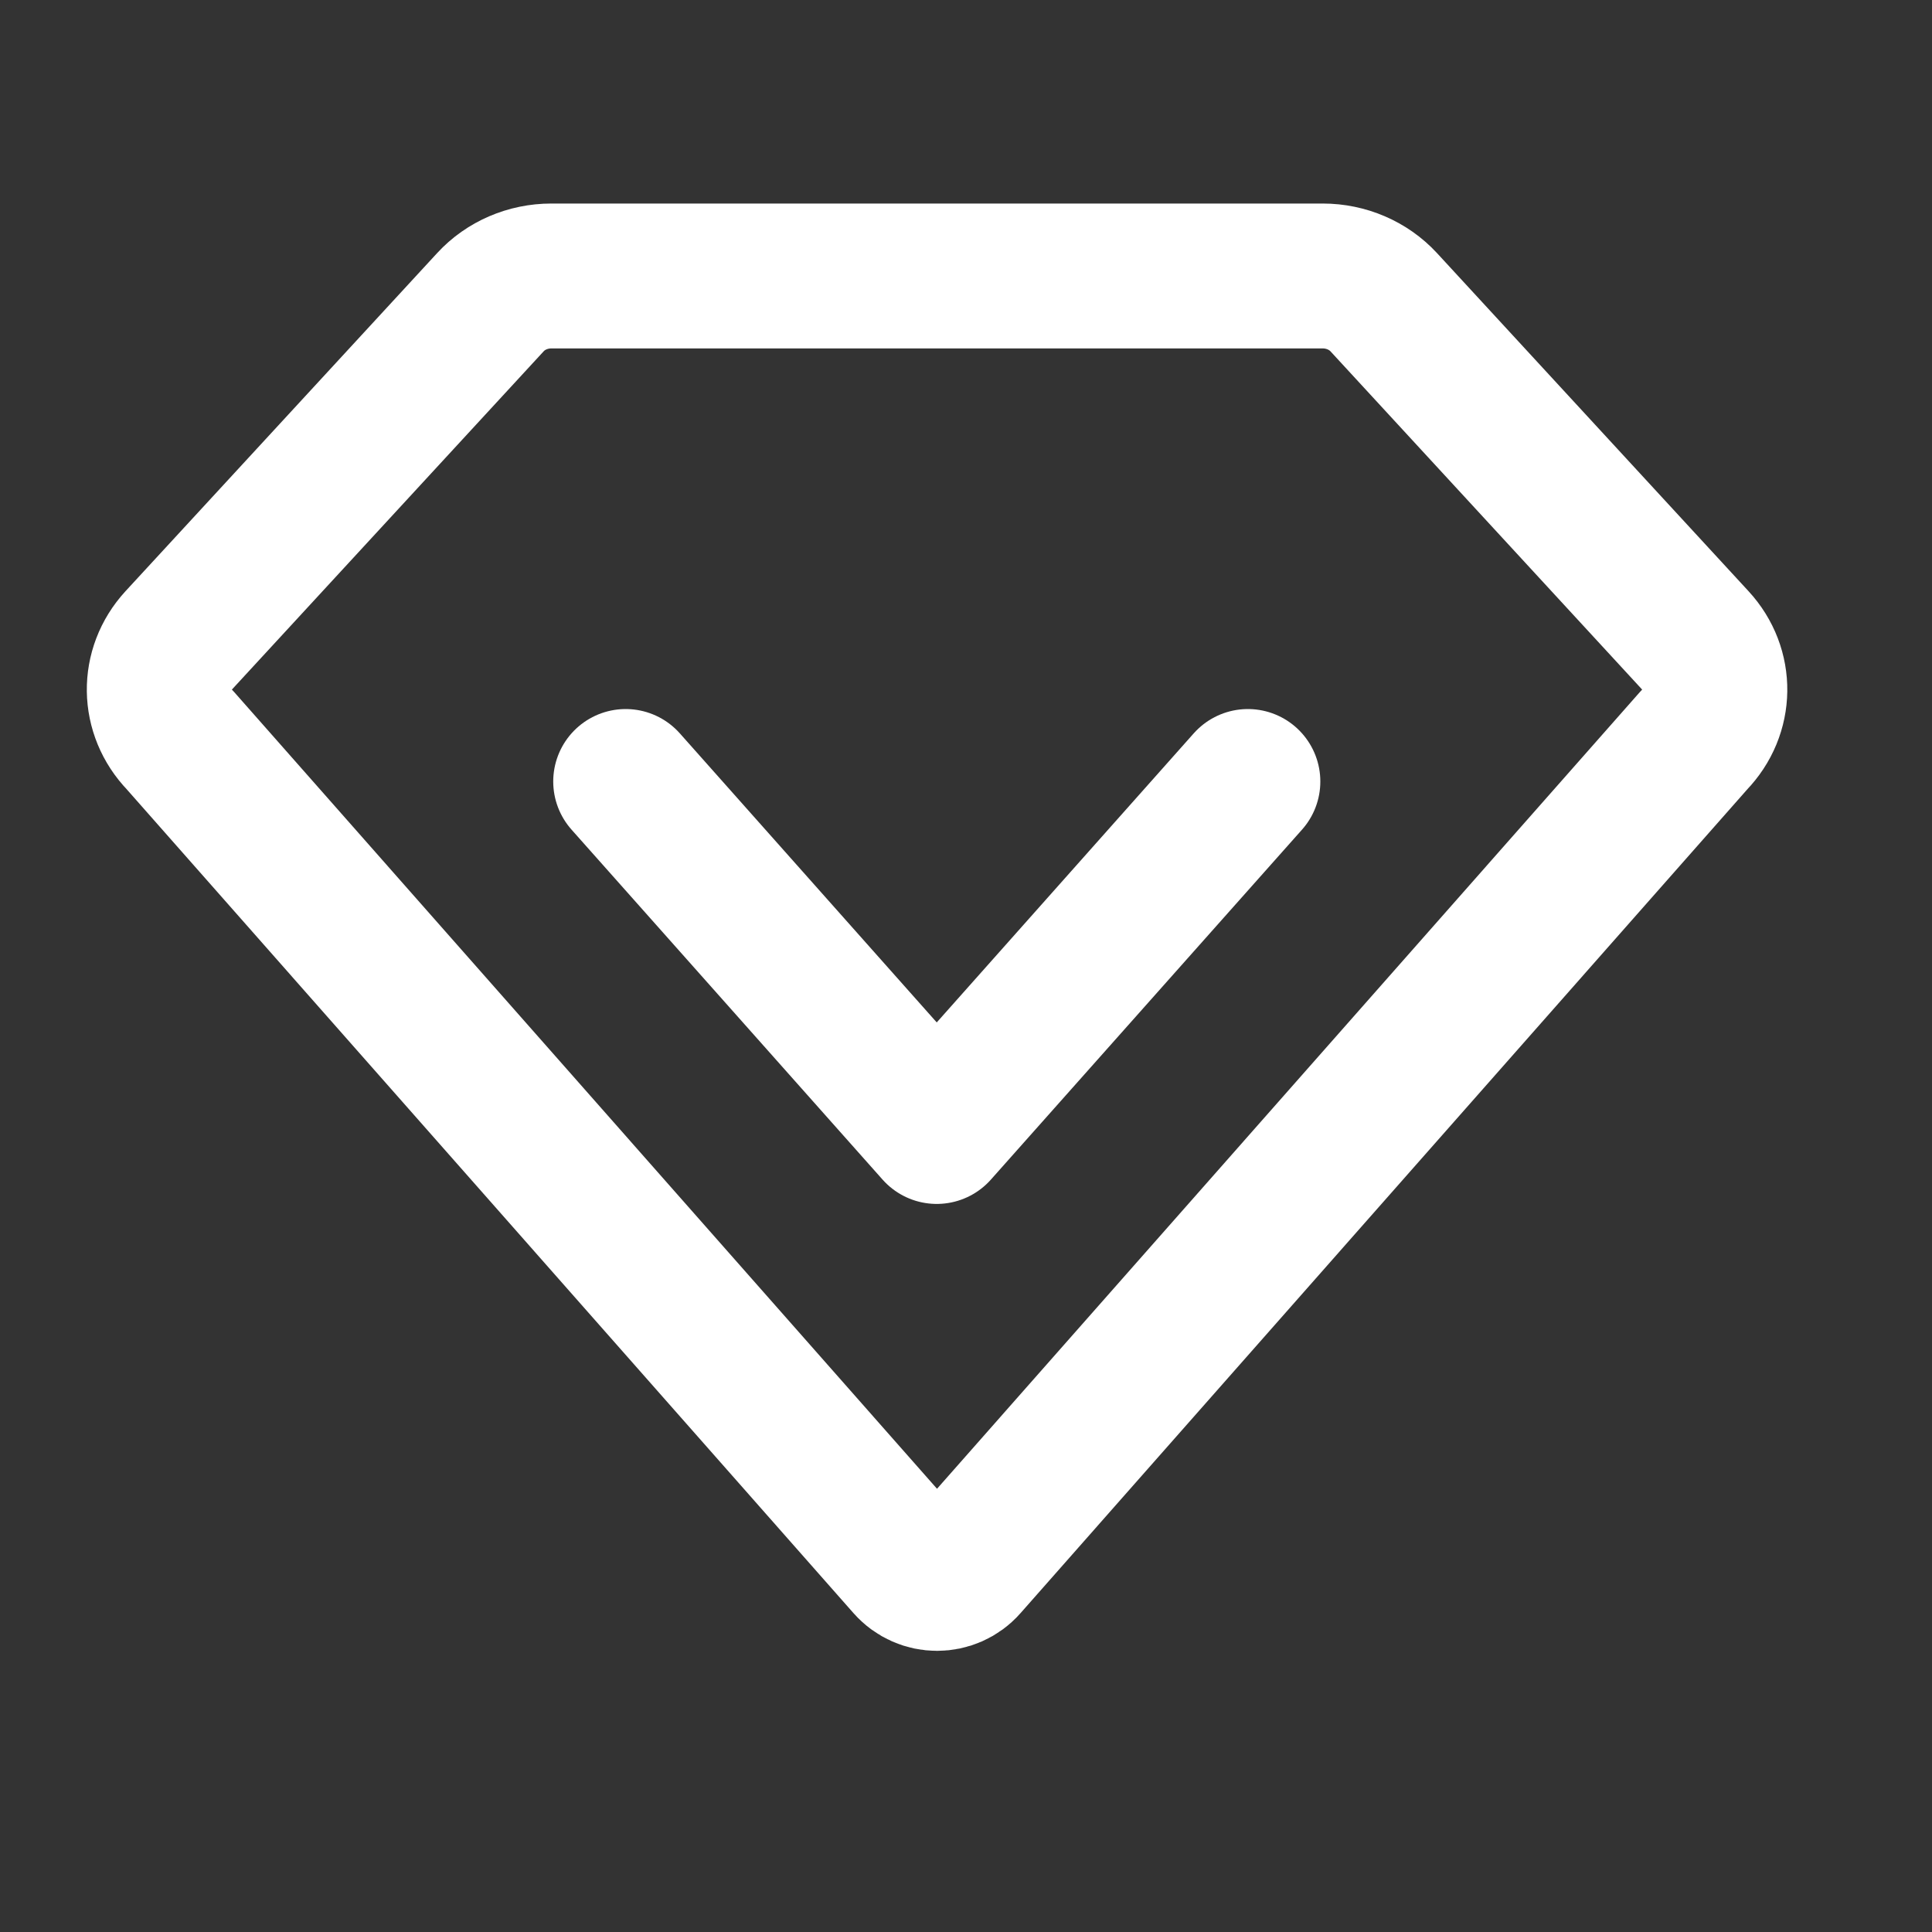
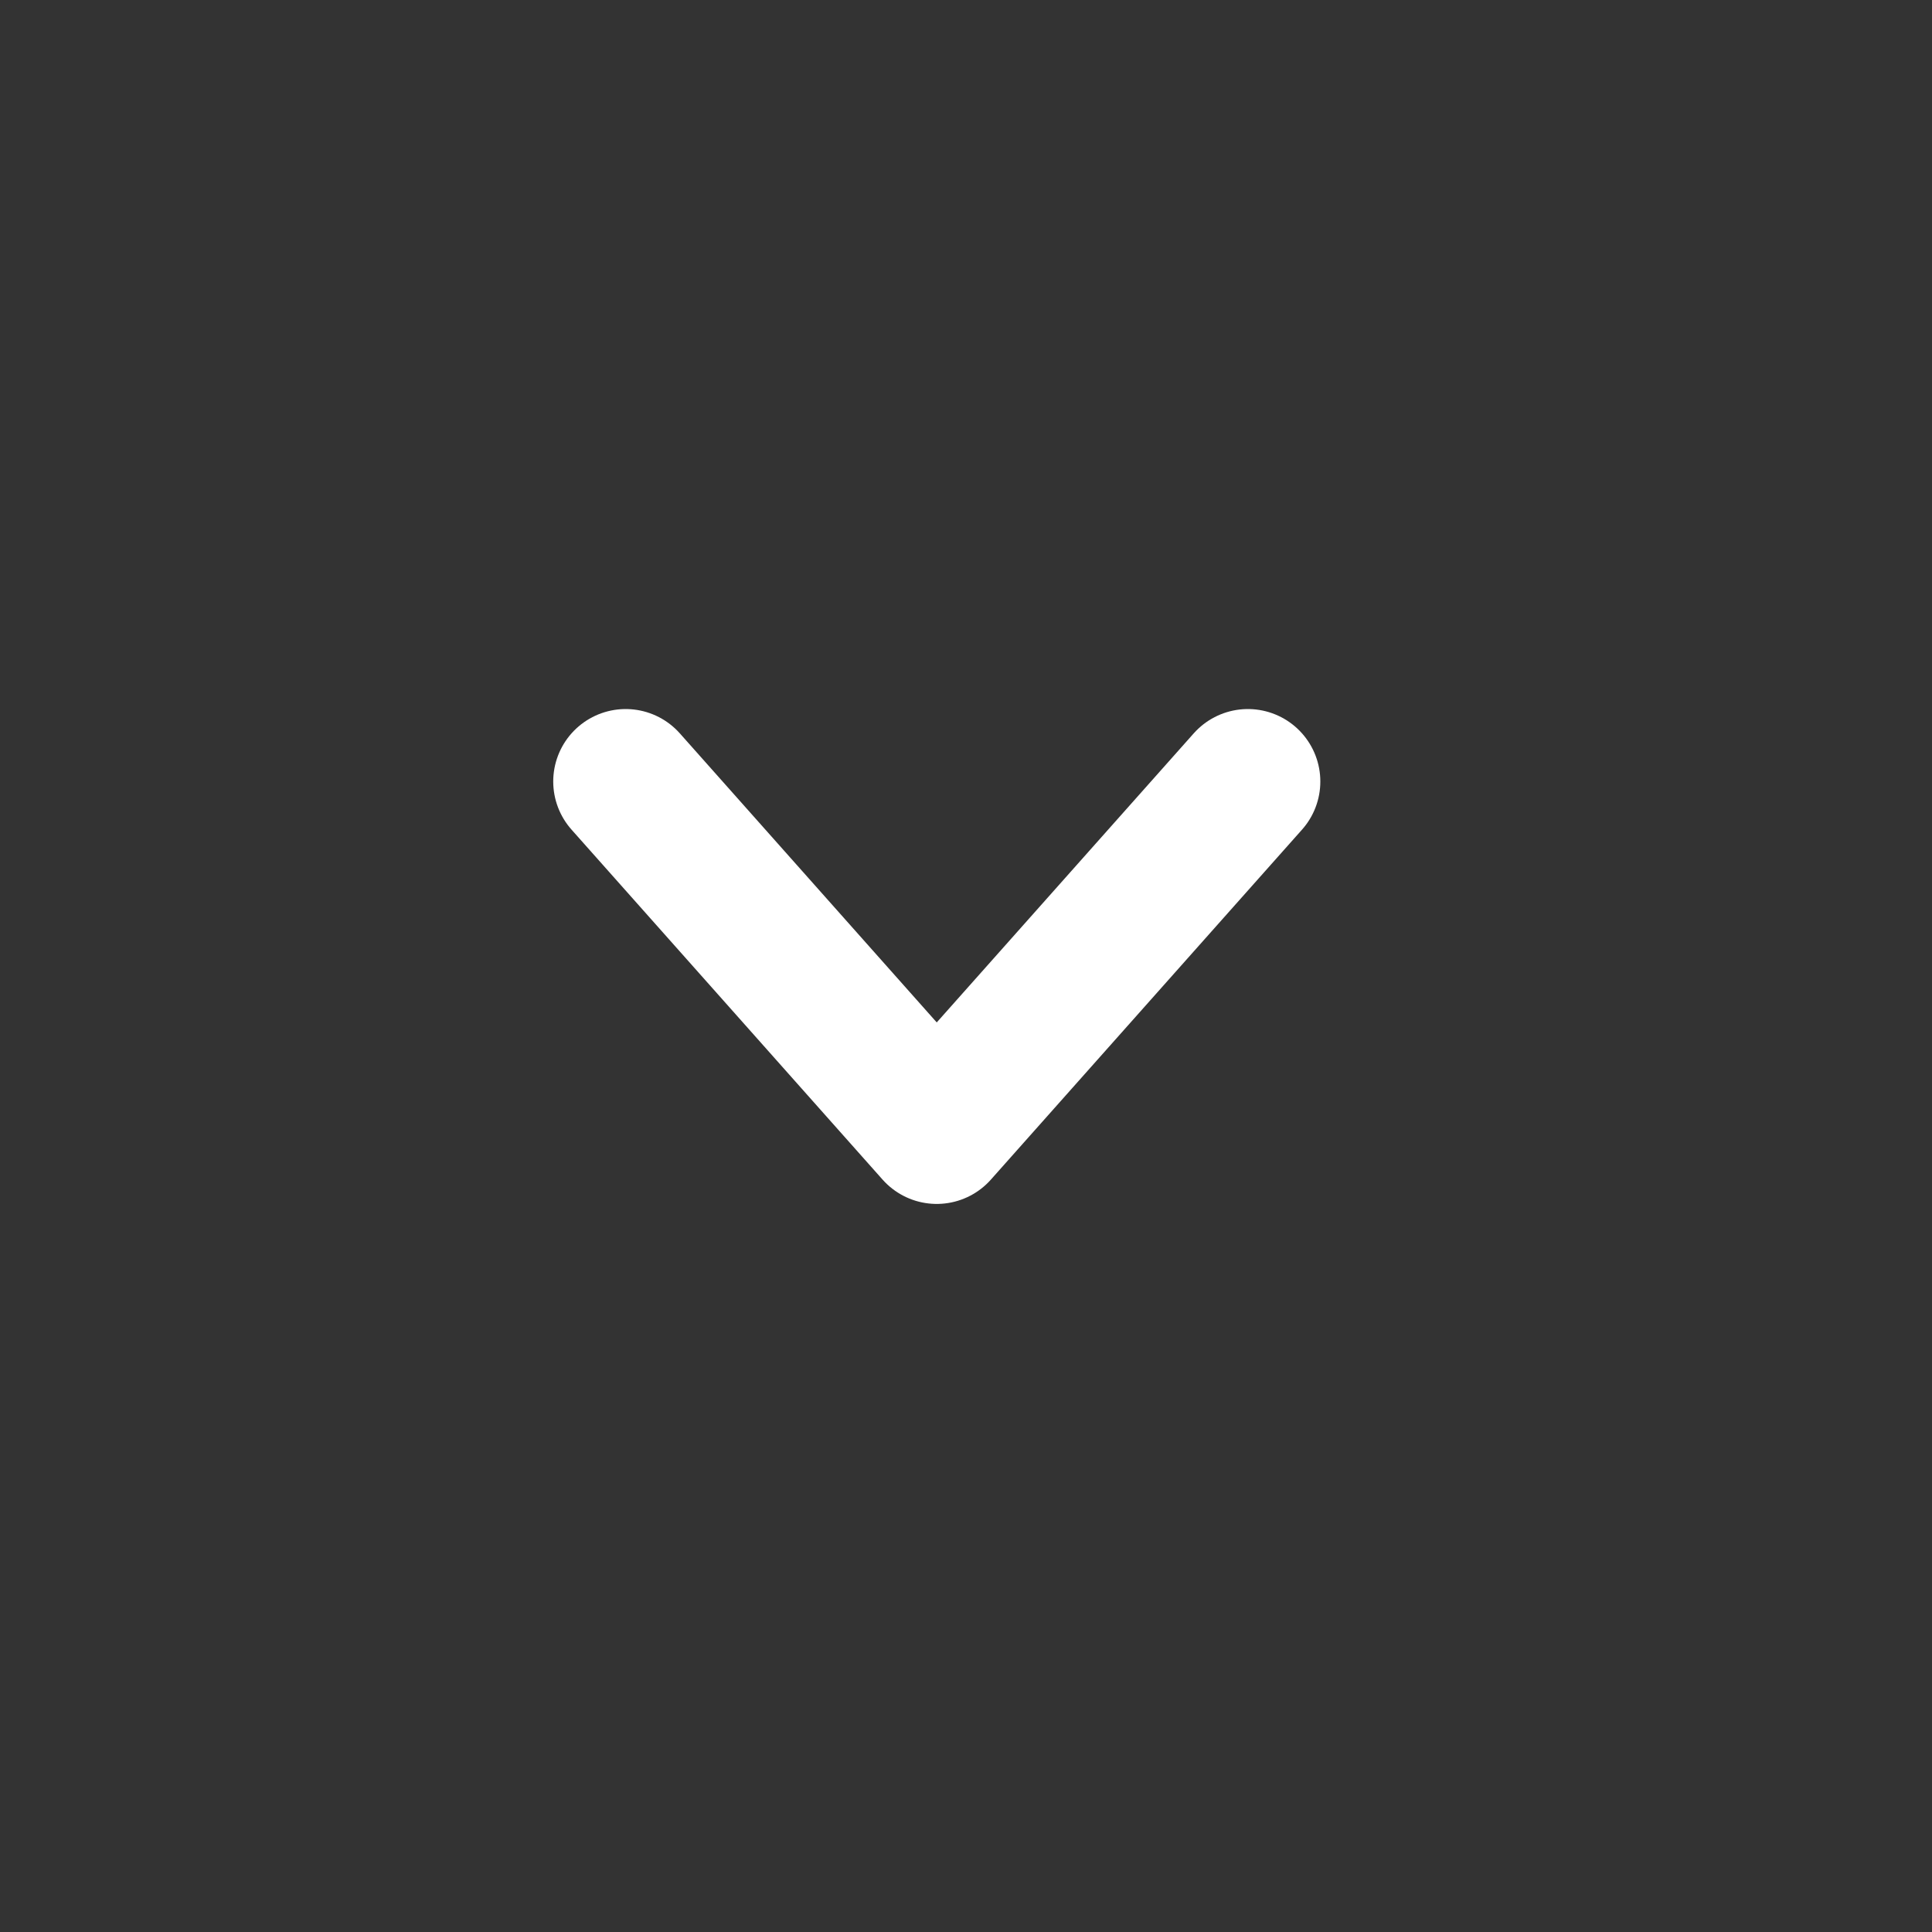
<svg xmlns="http://www.w3.org/2000/svg" fill="none" viewBox="0 0 20 20" height="20" width="20">
  <rect x="0" y="0" width="20" height="20" fill="#333333" stroke="none" />
  <g clip-path="url(#clip0_3641_7735)">
-     <path stroke-linejoin="round" stroke-linecap="round" stroke-width="1.5" stroke="white" d="M1.851 6.628L5.077 3.128C5.235 2.956 5.465 2.857 5.707 2.857H13.693C13.935 2.857 14.165 2.956 14.324 3.128L17.549 6.628C17.825 6.927 17.819 7.371 17.535 7.664L10.002 16.203C9.842 16.385 9.559 16.385 9.398 16.203L1.865 7.664C1.582 7.371 1.576 6.927 1.851 6.628Z" />
    <path stroke-linejoin="round" stroke-linecap="round" stroke-width="1.5" stroke="white" d="M6.477 8.09L9.697 11.713L12.918 8.09" />
  </g>
  <defs>
    <clipPath id="clip0_3641_7735">
      <rect transform="translate(0.039 0.039)" fill="white" height="19.324" width="19.324" />
    </clipPath>
  </defs>
</svg>